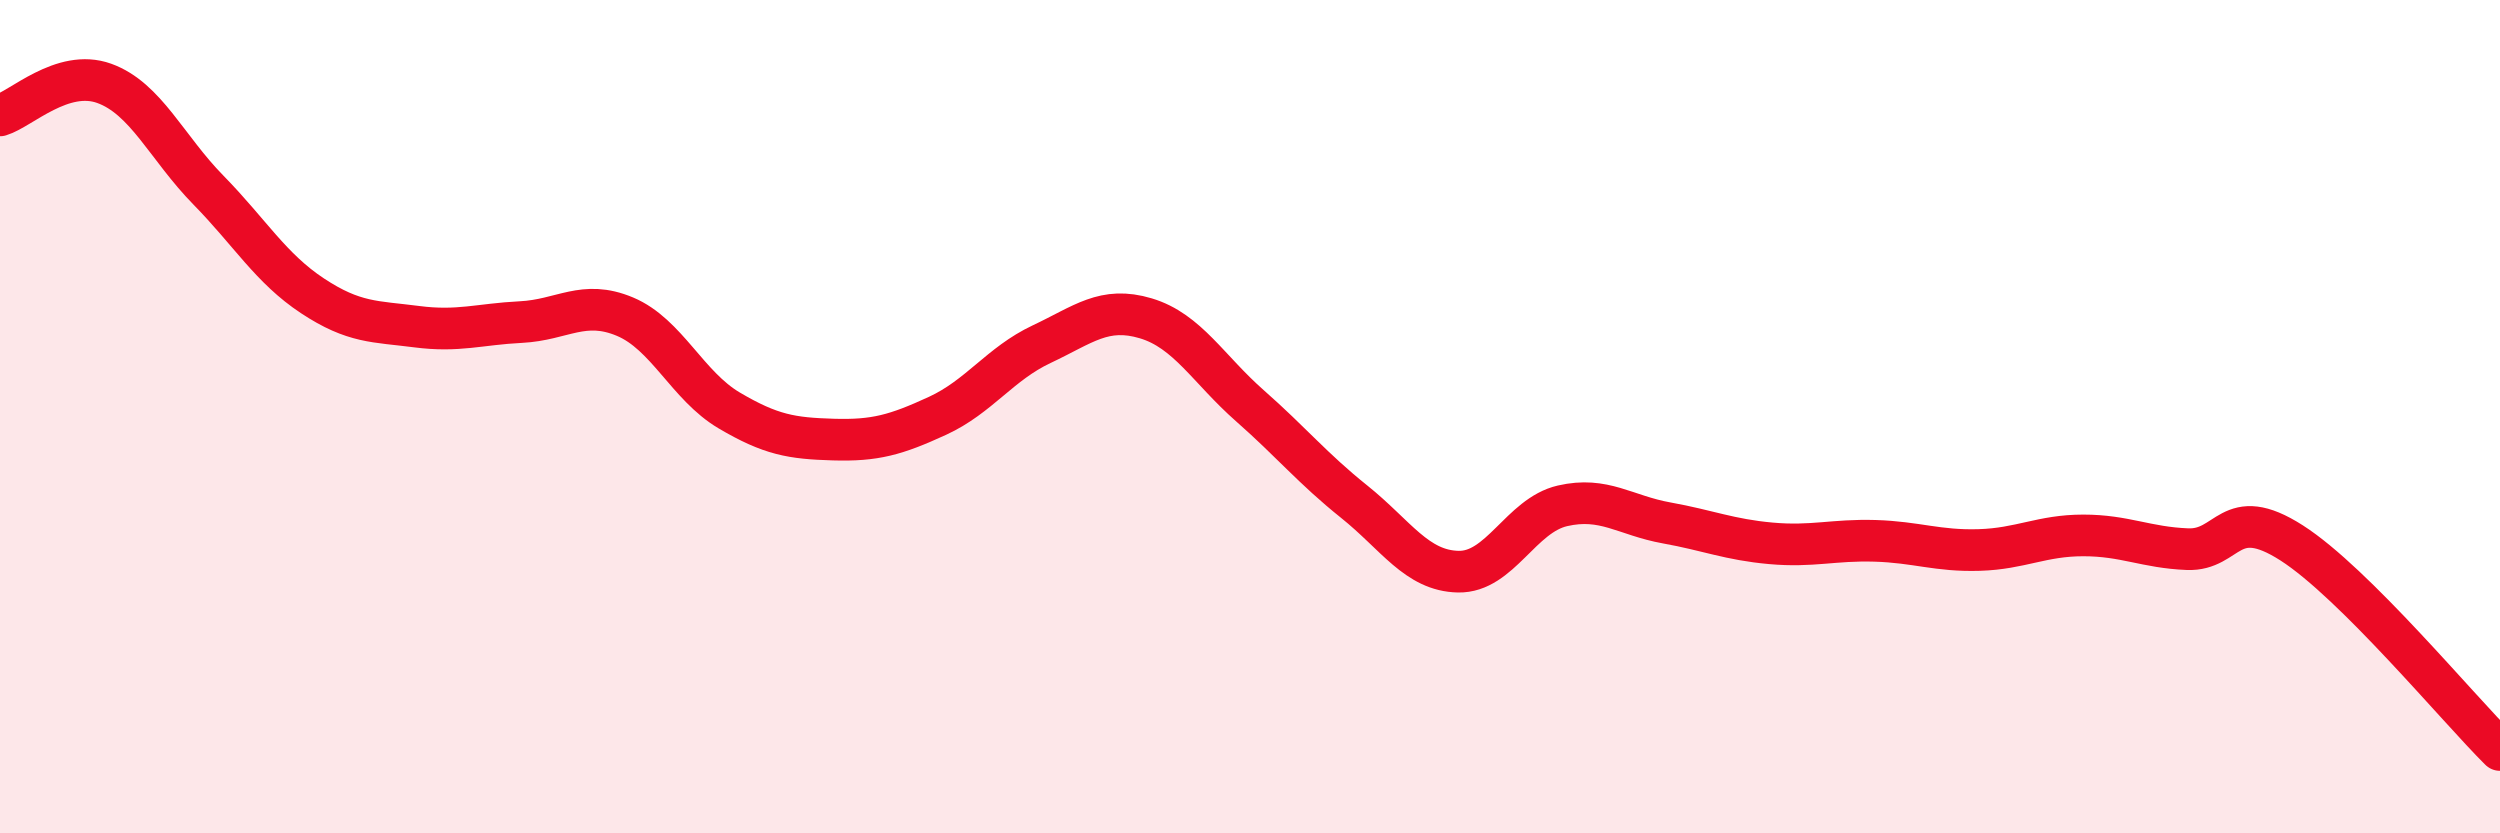
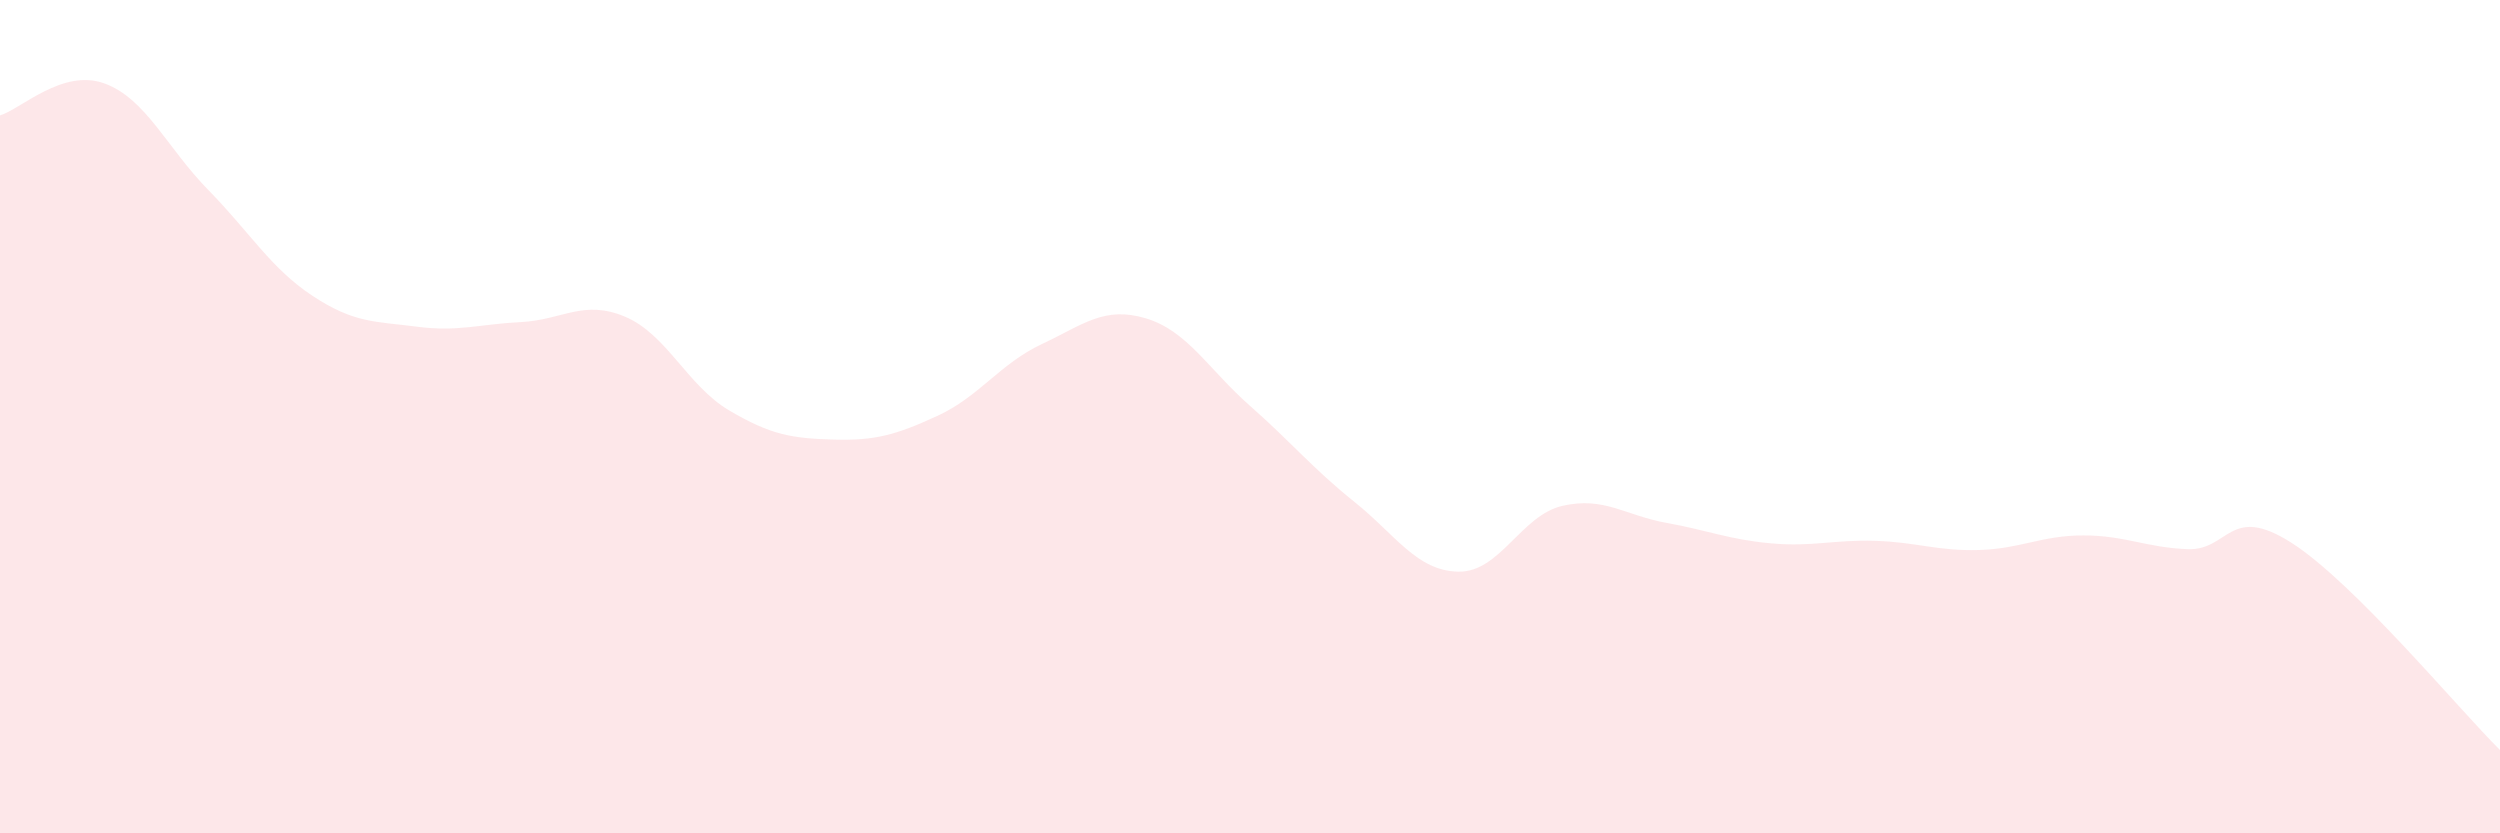
<svg xmlns="http://www.w3.org/2000/svg" width="60" height="20" viewBox="0 0 60 20">
  <path d="M 0,2.77 C 0.5,2.62 1.5,1.64 2.5,2 C 3.5,2.36 4,3.54 5,4.56 C 6,5.58 6.5,6.44 7.5,7.1 C 8.5,7.76 9,7.71 10,7.84 C 11,7.97 11.5,7.78 12.5,7.73 C 13.5,7.68 14,7.18 15,7.6 C 16,8.02 16.5,9.26 17.5,9.85 C 18.5,10.44 19,10.52 20,10.55 C 21,10.58 21.5,10.44 22.5,9.98 C 23.5,9.52 24,8.73 25,8.26 C 26,7.79 26.5,7.34 27.5,7.64 C 28.5,7.94 29,8.86 30,9.74 C 31,10.62 31.5,11.24 32.5,12.04 C 33.5,12.84 34,13.7 35,13.72 C 36,13.74 36.5,12.37 37.5,12.14 C 38.5,11.91 39,12.37 40,12.55 C 41,12.73 41.5,12.95 42.5,13.04 C 43.5,13.13 44,12.95 45,12.98 C 46,13.01 46.5,13.23 47.5,13.2 C 48.5,13.17 49,12.85 50,12.85 C 51,12.85 51.5,13.14 52.5,13.18 C 53.5,13.22 53.5,12.07 55,13.03 C 56.5,13.99 59,17.01 60,18L60 20L0 20Z" fill="#EB0A25" opacity="0.1" stroke-linecap="round" stroke-linejoin="round" />
-   <path d="M 0,2.77 C 0.5,2.62 1.5,1.64 2.5,2 C 3.5,2.36 4,3.54 5,4.56 C 6,5.58 6.5,6.44 7.5,7.1 C 8.5,7.76 9,7.71 10,7.84 C 11,7.97 11.5,7.78 12.5,7.73 C 13.5,7.68 14,7.18 15,7.6 C 16,8.02 16.5,9.26 17.5,9.85 C 18.5,10.44 19,10.52 20,10.55 C 21,10.58 21.5,10.44 22.5,9.98 C 23.5,9.52 24,8.73 25,8.26 C 26,7.79 26.5,7.34 27.5,7.64 C 28.5,7.94 29,8.86 30,9.74 C 31,10.62 31.5,11.24 32.5,12.04 C 33.5,12.84 34,13.7 35,13.72 C 36,13.74 36.5,12.37 37.5,12.14 C 38.5,11.91 39,12.37 40,12.55 C 41,12.73 41.5,12.95 42.5,13.04 C 43.5,13.13 44,12.95 45,12.98 C 46,13.01 46.5,13.23 47.5,13.2 C 48.5,13.17 49,12.85 50,12.85 C 51,12.85 51.5,13.14 52.5,13.18 C 53.5,13.22 53.5,12.07 55,13.03 C 56.5,13.99 59,17.01 60,18" stroke="#EB0A25" stroke-width="1" fill="none" stroke-linecap="round" stroke-linejoin="round" />
</svg>